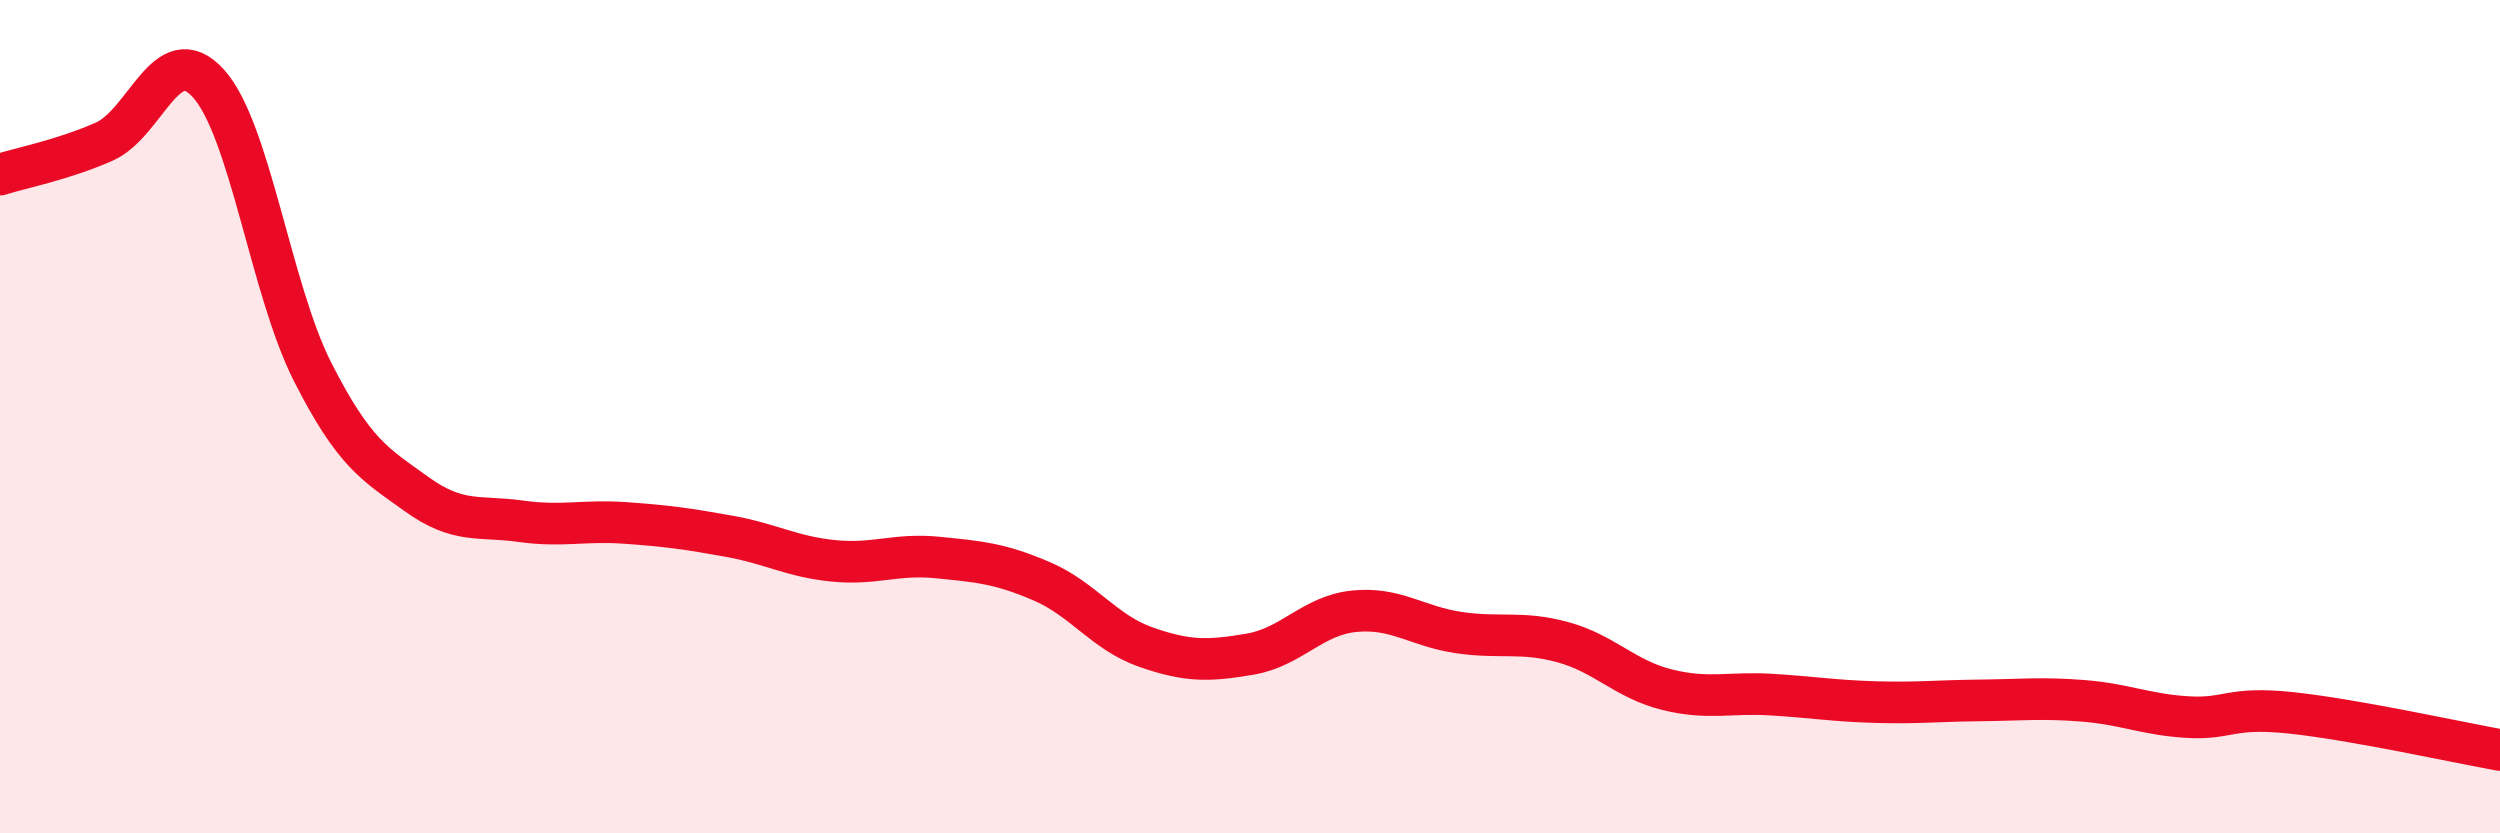
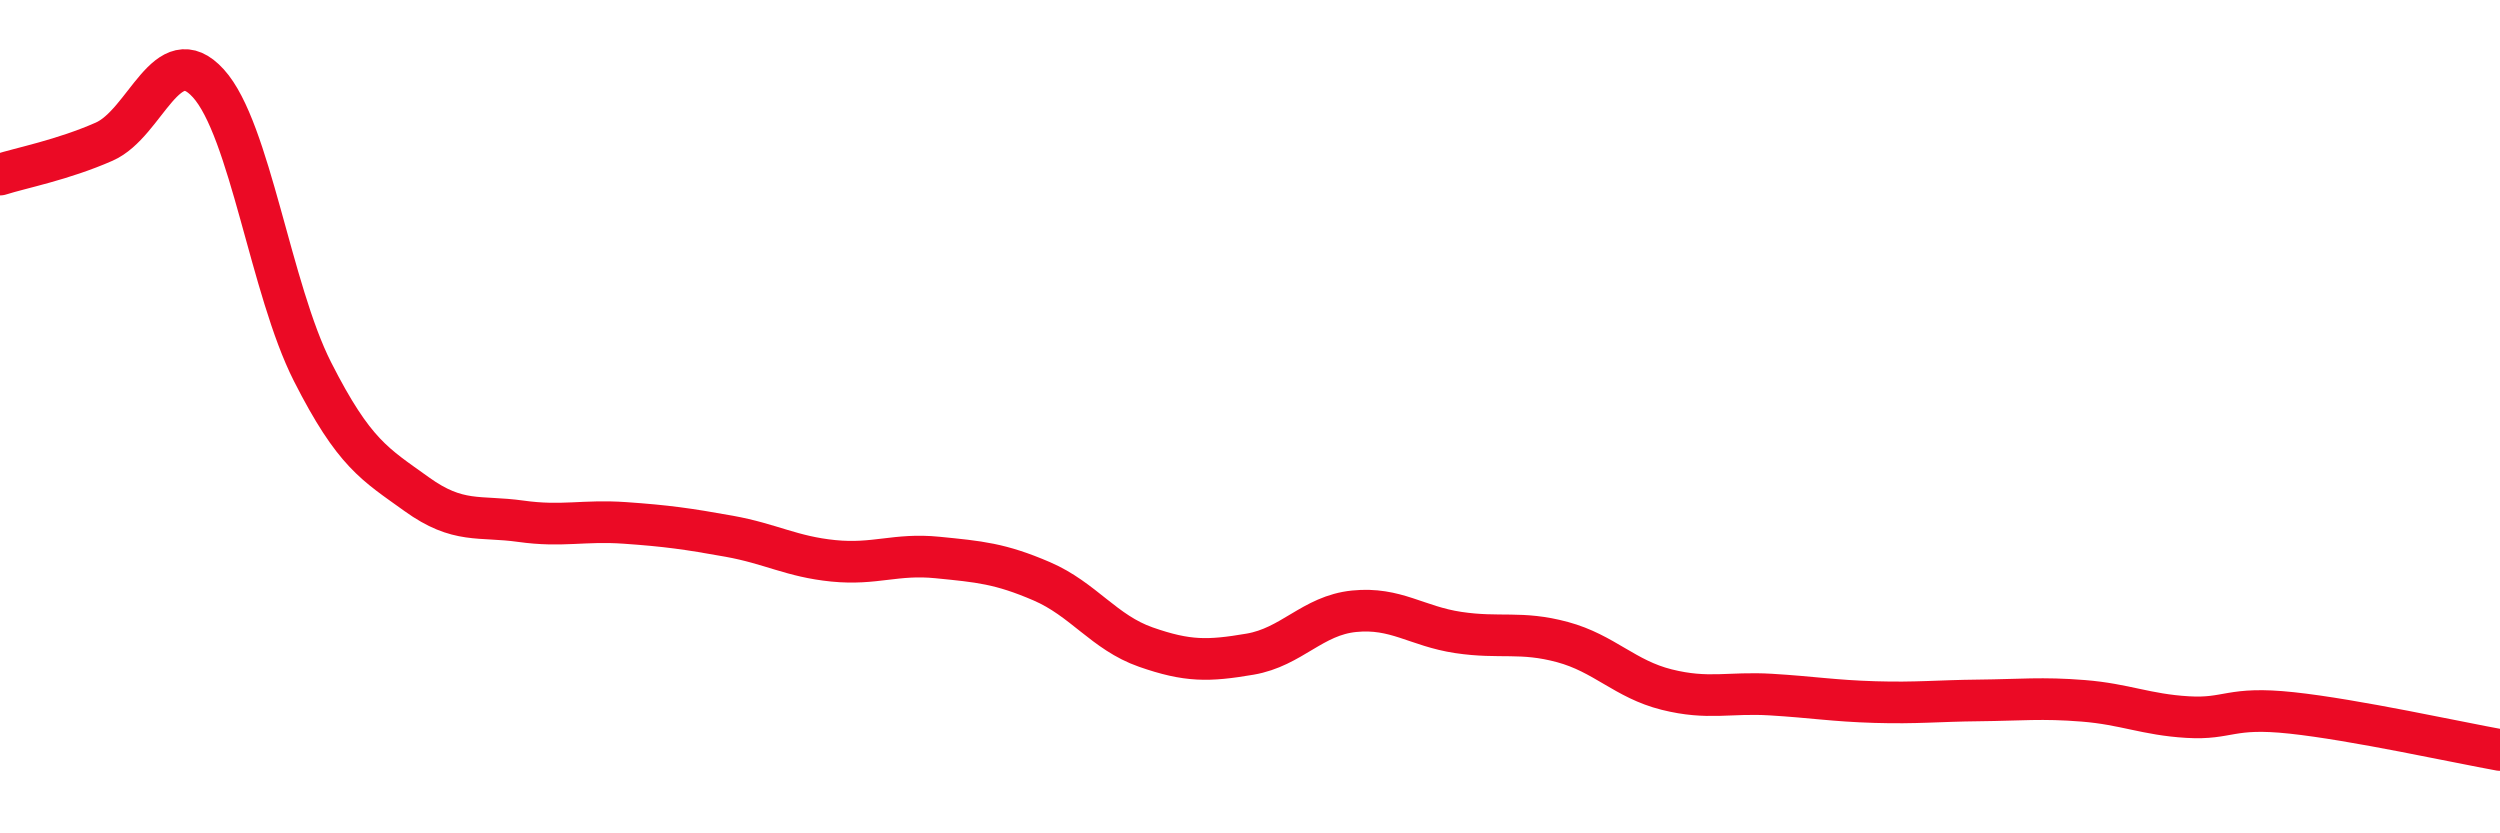
<svg xmlns="http://www.w3.org/2000/svg" width="60" height="20" viewBox="0 0 60 20">
-   <path d="M 0,4.19 C 0.5,4.03 1.5,3.84 2.5,3.4 C 3.5,2.96 4,0.9 5,2 C 6,3.1 6.5,6.95 7.5,8.92 C 8.5,10.89 9,11.14 10,11.86 C 11,12.58 11.5,12.37 12.5,12.51 C 13.5,12.65 14,12.48 15,12.55 C 16,12.62 16.5,12.69 17.5,12.87 C 18.5,13.05 19,13.36 20,13.46 C 21,13.56 21.5,13.28 22.5,13.38 C 23.5,13.48 24,13.52 25,13.95 C 26,14.38 26.5,15.18 27.5,15.53 C 28.5,15.88 29,15.87 30,15.7 C 31,15.53 31.5,14.77 32.5,14.67 C 33.5,14.57 34,15.03 35,15.18 C 36,15.33 36.5,15.14 37.5,15.41 C 38.5,15.68 39,16.3 40,16.55 C 41,16.8 41.5,16.61 42.5,16.67 C 43.5,16.73 44,16.82 45,16.85 C 46,16.88 46.5,16.82 47.5,16.81 C 48.5,16.8 49,16.74 50,16.82 C 51,16.9 51.5,17.15 52.5,17.21 C 53.5,17.27 53.5,16.95 55,17.11 C 56.5,17.27 59,17.82 60,18L60 20L0 20Z" fill="#EB0A25" opacity="0.1" stroke-linecap="round" stroke-linejoin="round" />
  <path d="M 0,4.19 C 0.5,4.03 1.5,3.84 2.5,3.4 C 3.5,2.96 4,0.9 5,2 C 6,3.1 6.5,6.95 7.5,8.92 C 8.5,10.89 9,11.14 10,11.86 C 11,12.58 11.5,12.37 12.5,12.51 C 13.5,12.65 14,12.48 15,12.55 C 16,12.62 16.5,12.69 17.5,12.87 C 18.5,13.05 19,13.36 20,13.46 C 21,13.56 21.5,13.28 22.5,13.38 C 23.5,13.48 24,13.52 25,13.95 C 26,14.38 26.5,15.18 27.5,15.53 C 28.5,15.88 29,15.87 30,15.7 C 31,15.53 31.5,14.77 32.5,14.67 C 33.5,14.57 34,15.03 35,15.18 C 36,15.33 36.5,15.14 37.5,15.41 C 38.5,15.68 39,16.3 40,16.55 C 41,16.8 41.5,16.61 42.5,16.67 C 43.5,16.73 44,16.82 45,16.85 C 46,16.88 46.5,16.82 47.5,16.81 C 48.5,16.8 49,16.74 50,16.82 C 51,16.9 51.5,17.15 52.5,17.21 C 53.5,17.27 53.5,16.95 55,17.11 C 56.5,17.27 59,17.82 60,18" stroke="#EB0A25" stroke-width="1" fill="none" stroke-linecap="round" stroke-linejoin="round" />
</svg>